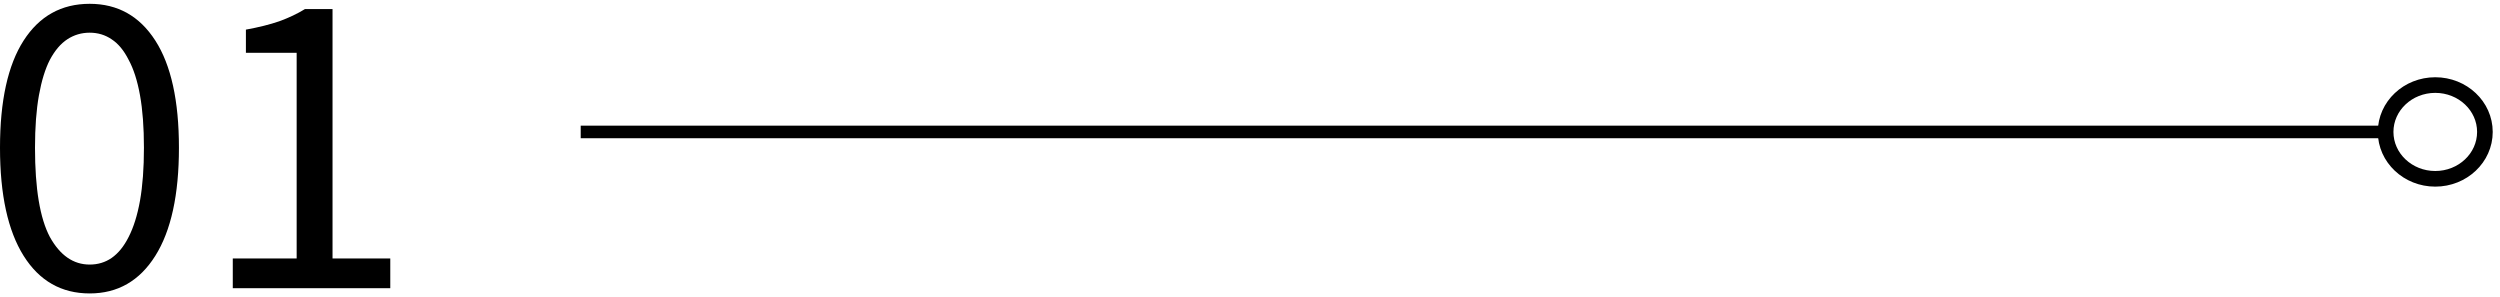
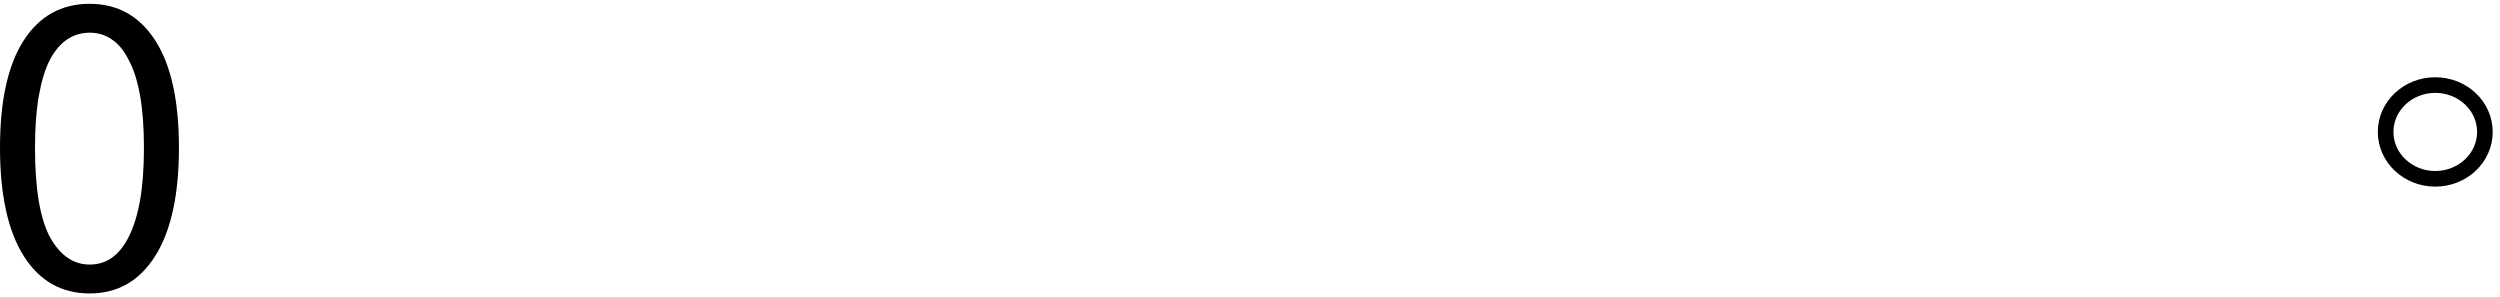
<svg xmlns="http://www.w3.org/2000/svg" width="160" height="19" viewBox="0 0 160 19" fill="none">
  <g clip-path="url(#clip0_1552_62877)">
-     <path d="M14.898 18.444V16.54H18.986V3.38H15.738V1.896C16.559 1.747 17.269 1.569 17.866 1.364C18.482 1.14 19.033 0.879 19.518 0.58H21.282V16.54H24.978V18.444H14.898Z" fill="black" />
    <path d="M5.74 18.78C3.929 18.78 2.52 17.977 1.512 16.372C0.504 14.767 0 12.461 0 9.456C0 6.451 0.504 4.164 1.512 2.596C2.52 1.028 3.929 0.244 5.74 0.244C7.532 0.244 8.932 1.028 9.94 2.596C10.948 4.164 11.452 6.451 11.452 9.456C11.452 12.461 10.948 14.767 9.94 16.372C8.932 17.977 7.532 18.78 5.74 18.78ZM5.74 16.932C6.263 16.932 6.729 16.792 7.14 16.512C7.569 16.213 7.933 15.765 8.232 15.168C8.549 14.552 8.792 13.777 8.96 12.844C9.128 11.892 9.212 10.763 9.212 9.456C9.212 8.149 9.128 7.029 8.96 6.096C8.792 5.163 8.549 4.407 8.232 3.828C7.933 3.231 7.569 2.792 7.14 2.512C6.729 2.232 6.263 2.092 5.74 2.092C5.217 2.092 4.741 2.232 4.312 2.512C3.883 2.792 3.509 3.231 3.192 3.828C2.893 4.407 2.66 5.163 2.492 6.096C2.324 7.029 2.24 8.149 2.24 9.456C2.24 12.069 2.557 13.973 3.192 15.168C3.845 16.344 4.695 16.932 5.74 16.932Z" fill="black" />
-     <rect x="37.165" y="8.847" width="0.805" height="115.515" transform="rotate(-90 37.165 8.847)" fill="black" />
    <ellipse cx="155.857" cy="8.444" rx="3.177" ry="3" stroke="black" />
  </g>
  <defs>
    <clipPath id="clip0_1552_62877">
      <rect width="160" height="18.536" fill="white" transform="translate(0 0.244)" />
    </clipPath>
  </defs>
</svg>